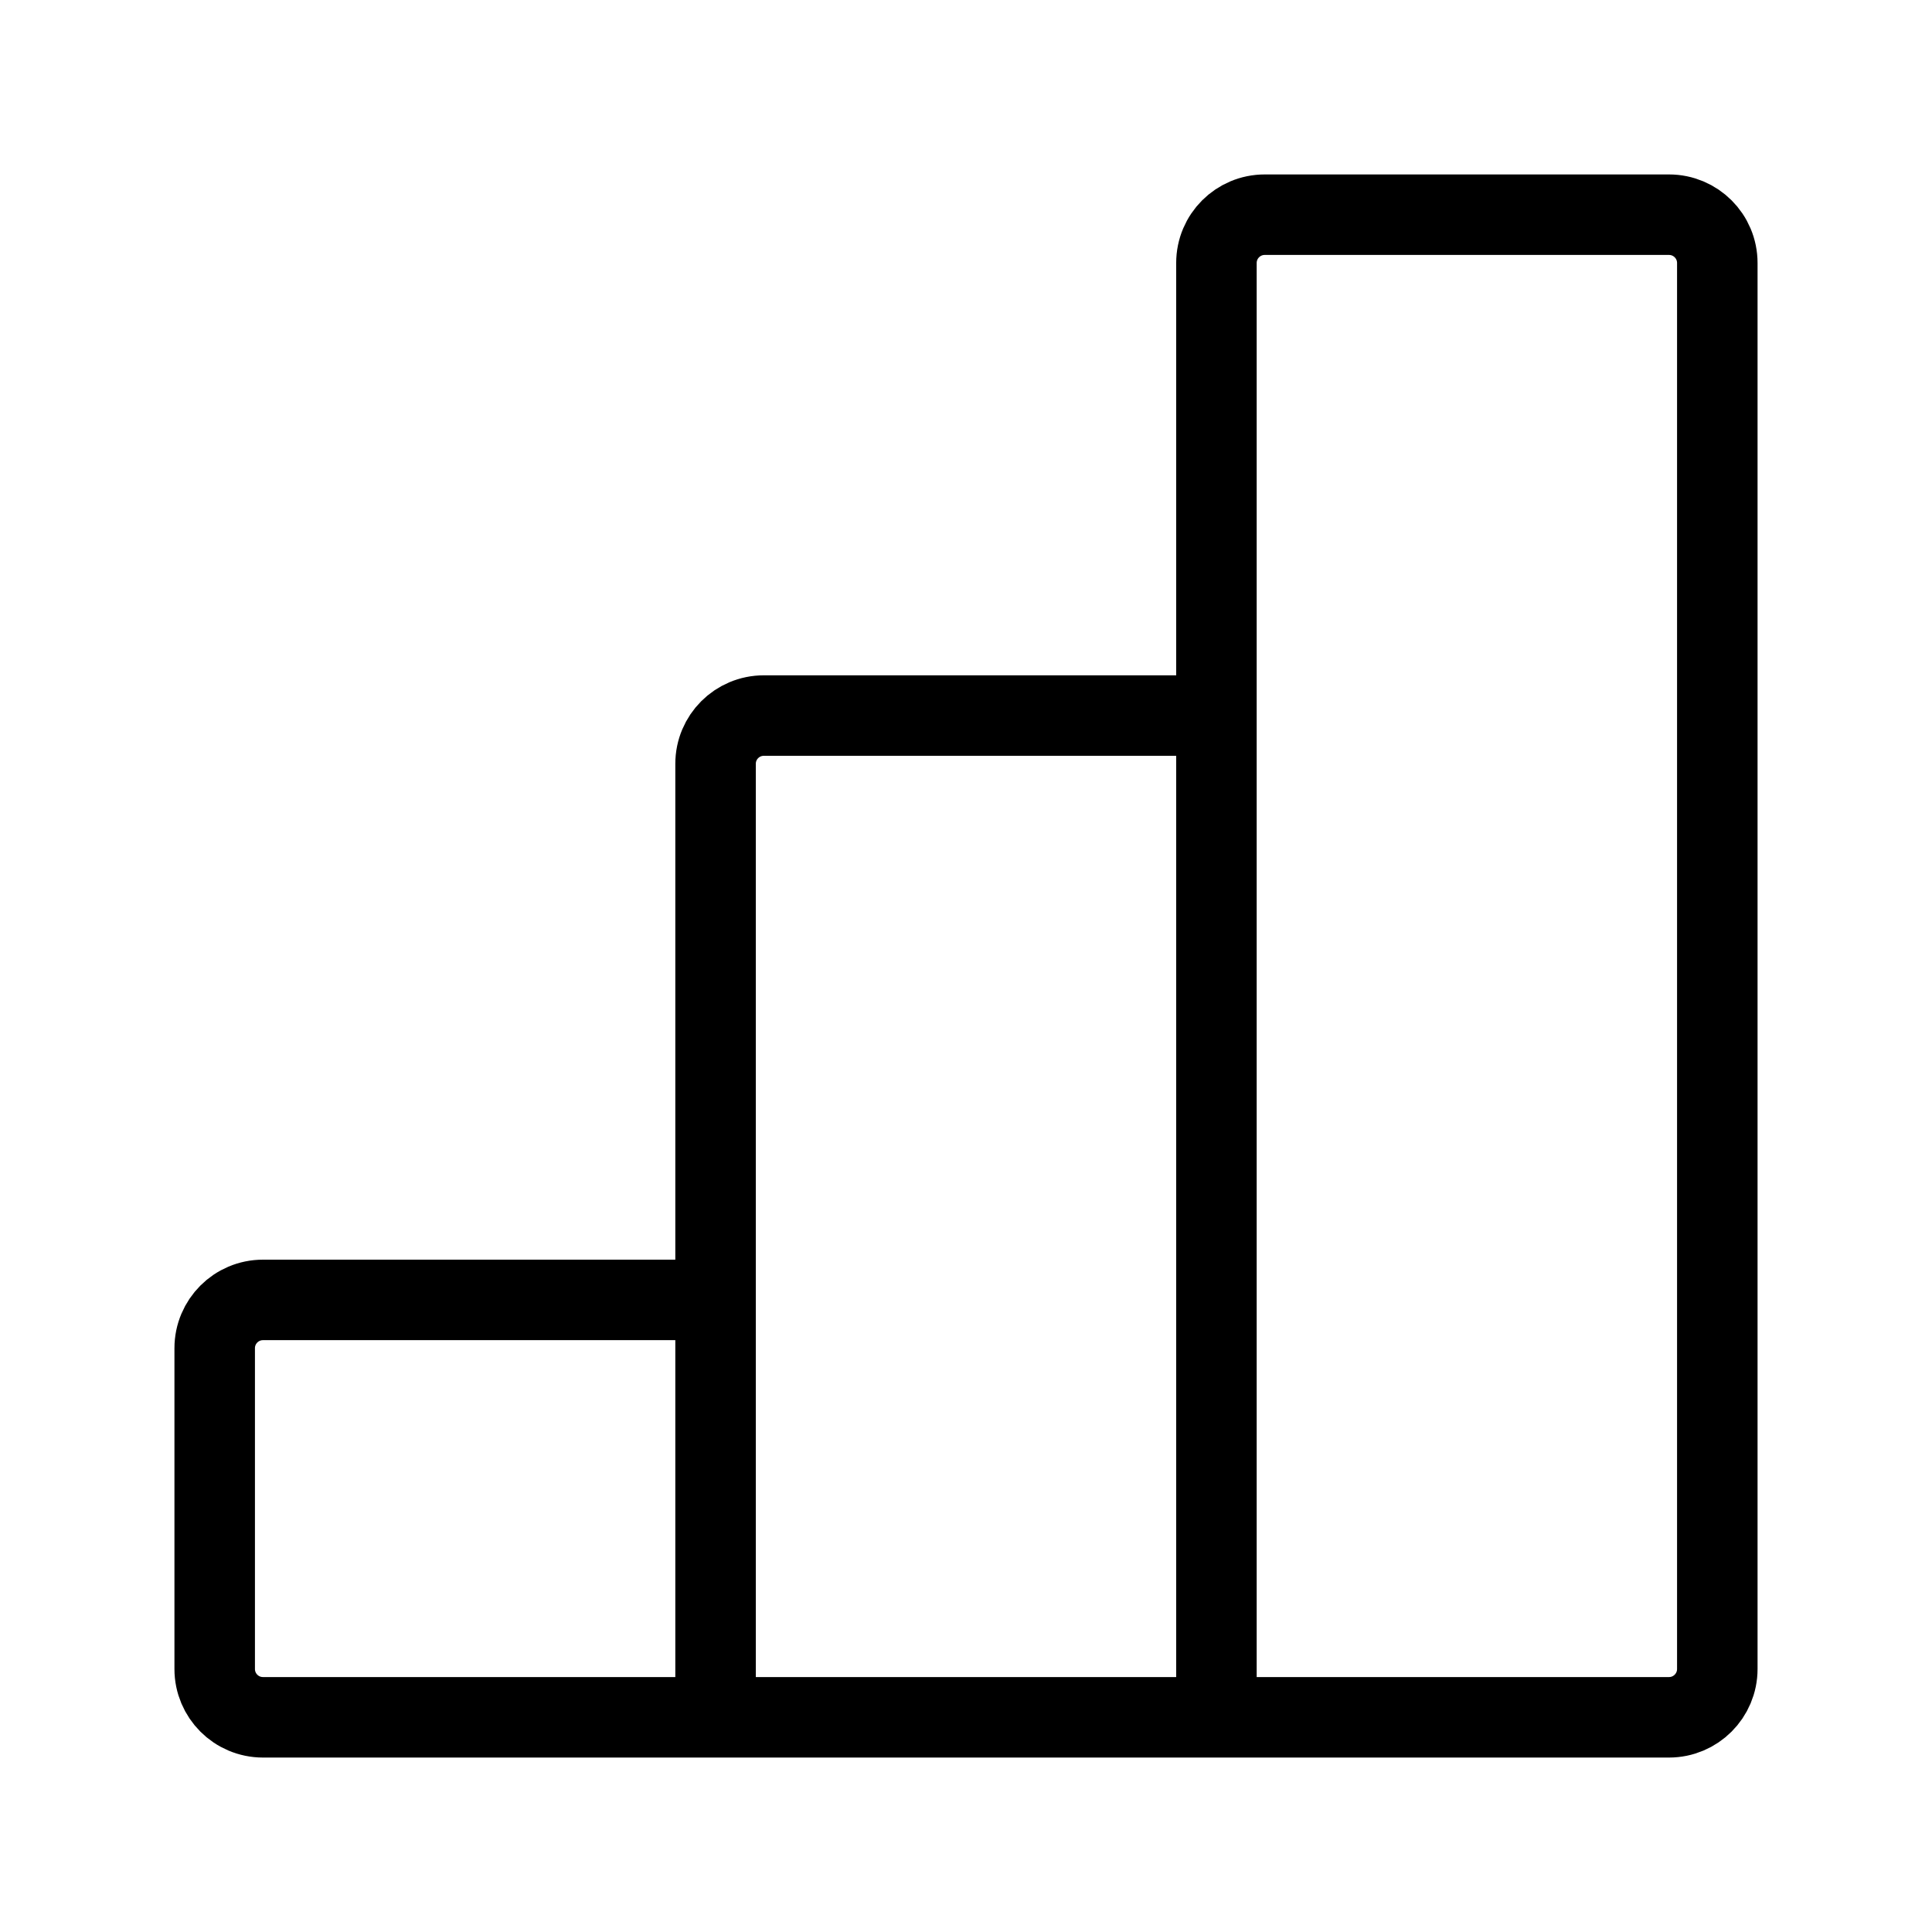
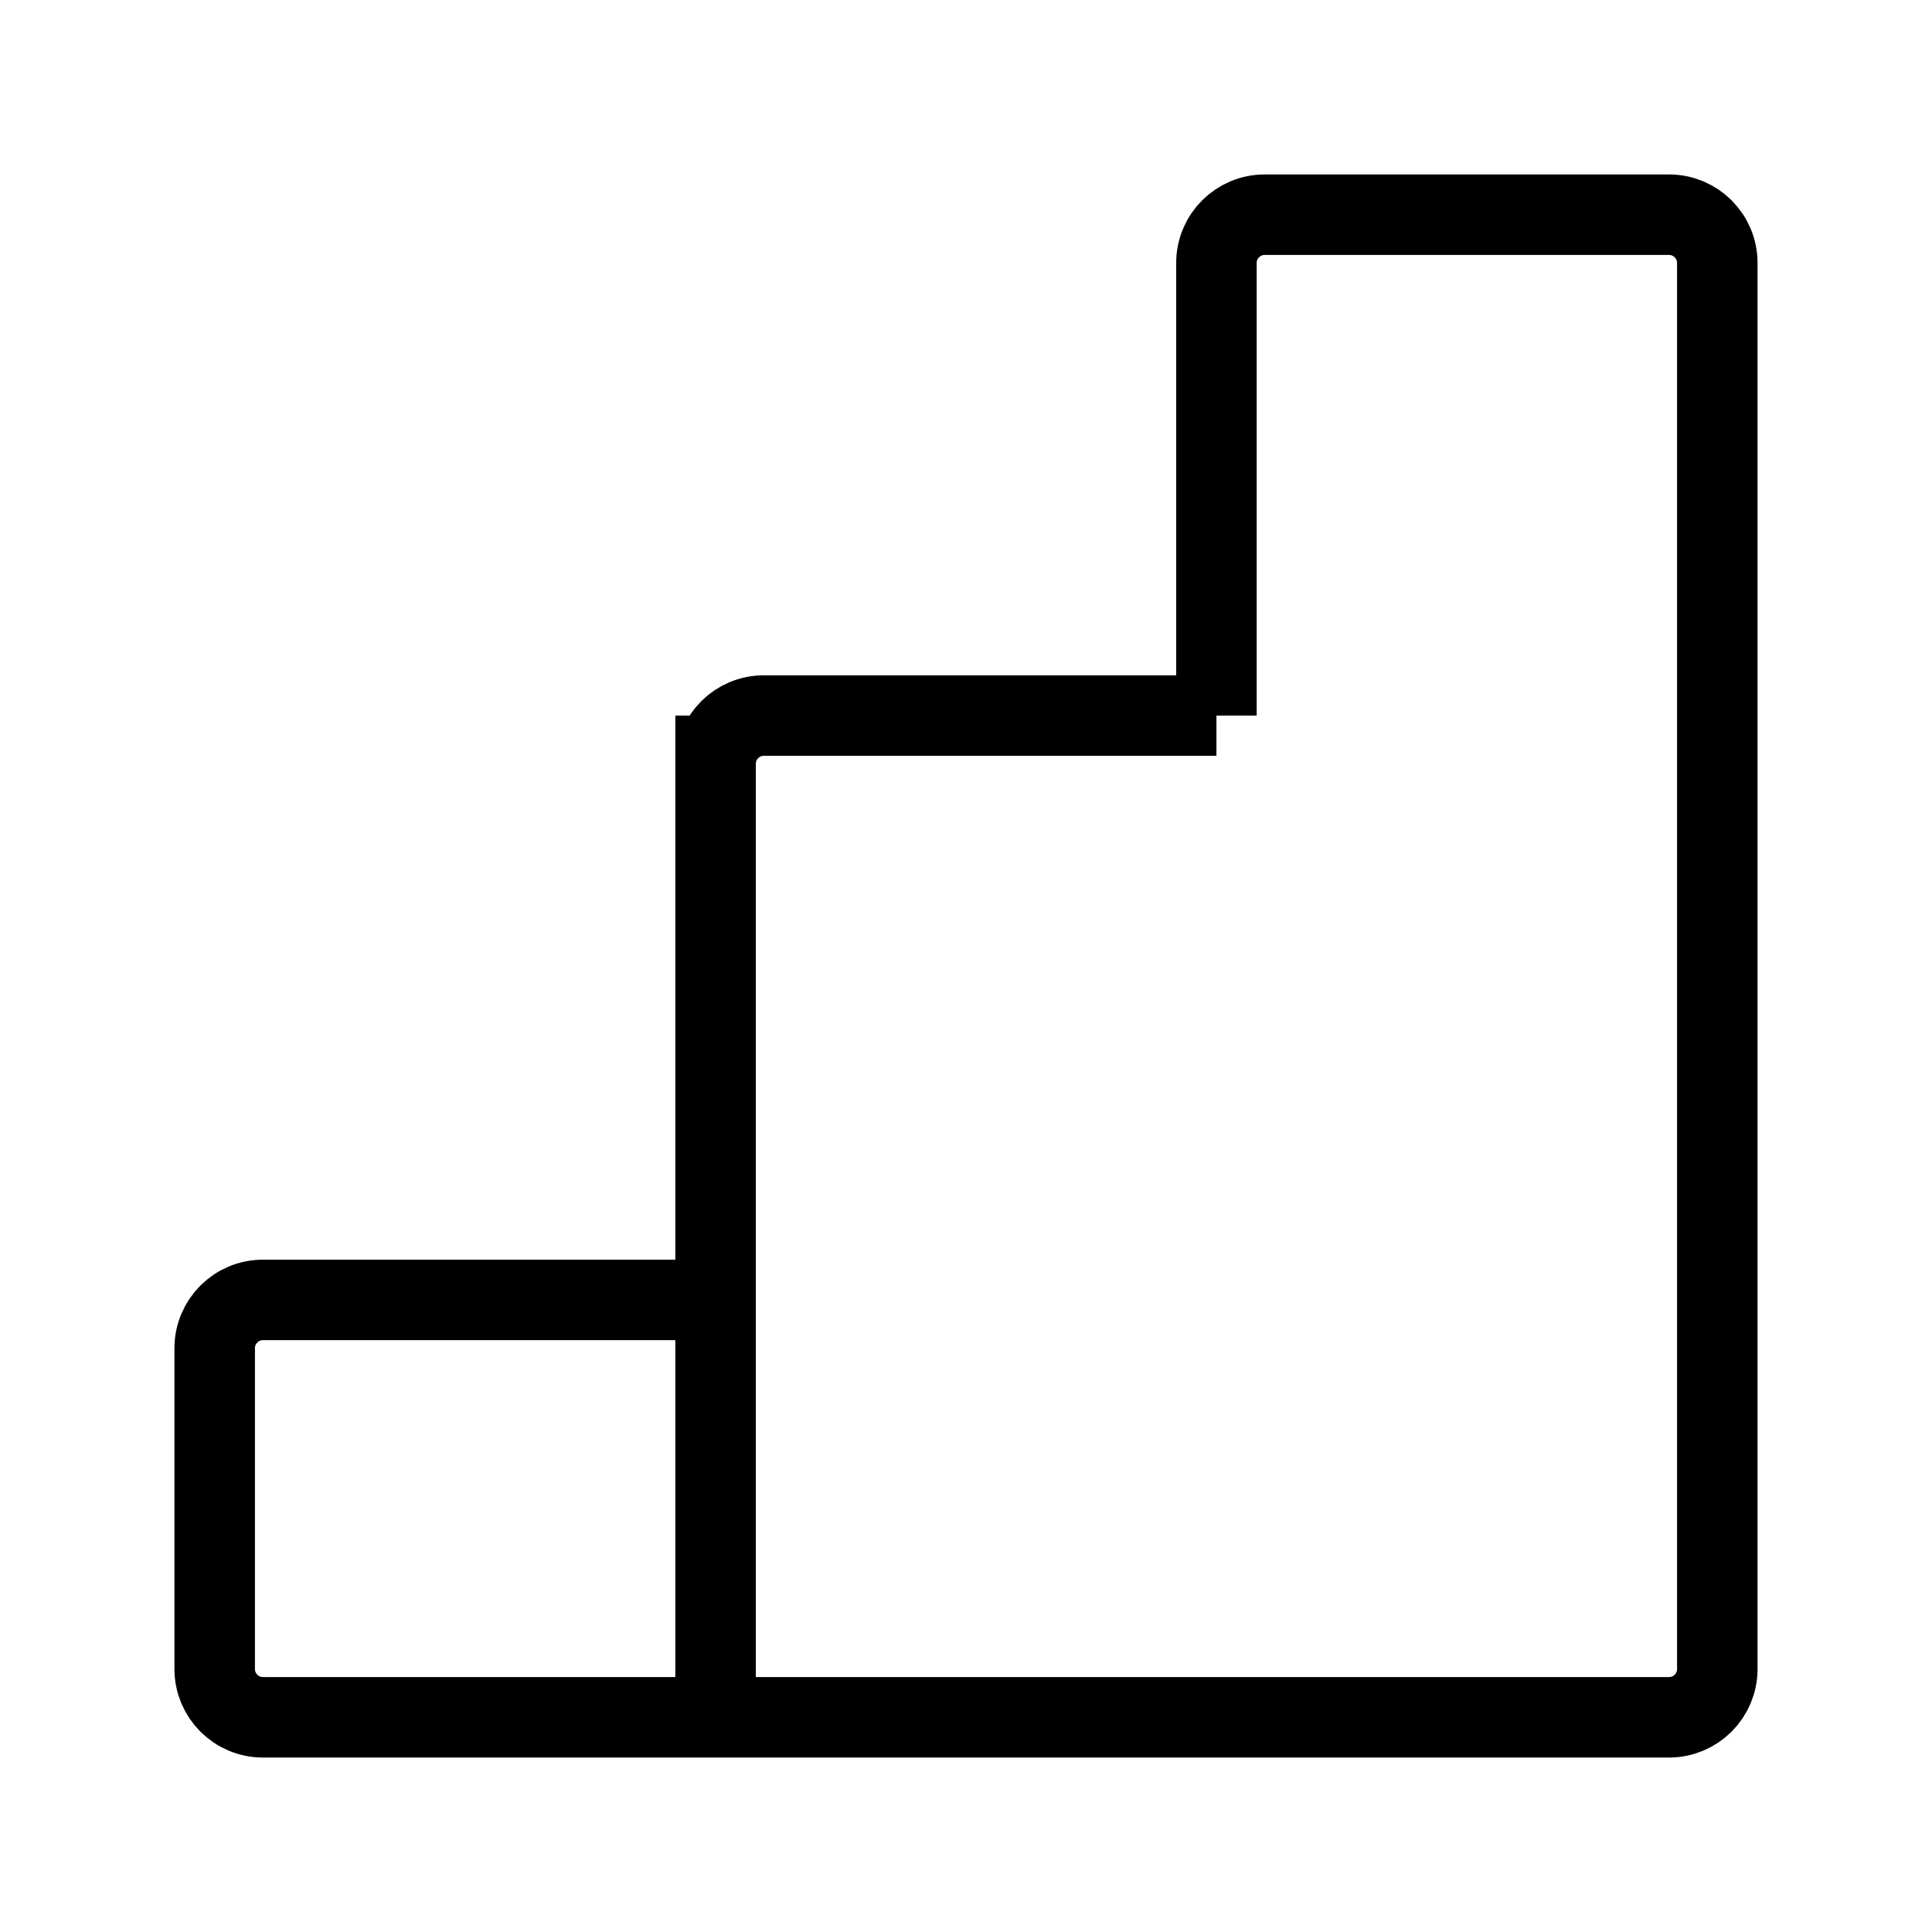
<svg xmlns="http://www.w3.org/2000/svg" width="24" height="24" viewBox="0 0 24 24" fill="none">
-   <path d="M8.889 21.333H15.111M8.889 21.333V16.148M8.889 21.333H3.267C2.935 21.333 2.667 21.064 2.667 20.733V16.748C2.667 16.417 2.935 16.148 3.267 16.148H8.889M15.111 21.333V8.889M15.111 21.333H20.733C21.064 21.333 21.333 21.064 21.333 20.733V3.267C21.333 2.935 21.064 2.667 20.733 2.667H15.711C15.38 2.667 15.111 2.935 15.111 3.267V8.889M15.111 8.889H9.489C9.157 8.889 8.889 9.157 8.889 9.489V16.148" stroke="black" />
+   <path d="M8.889 21.333H15.111M8.889 21.333V16.148M8.889 21.333H3.267C2.935 21.333 2.667 21.064 2.667 20.733V16.748C2.667 16.417 2.935 16.148 3.267 16.148H8.889V8.889M15.111 21.333H20.733C21.064 21.333 21.333 21.064 21.333 20.733V3.267C21.333 2.935 21.064 2.667 20.733 2.667H15.711C15.38 2.667 15.111 2.935 15.111 3.267V8.889M15.111 8.889H9.489C9.157 8.889 8.889 9.157 8.889 9.489V16.148" stroke="black" />
</svg>